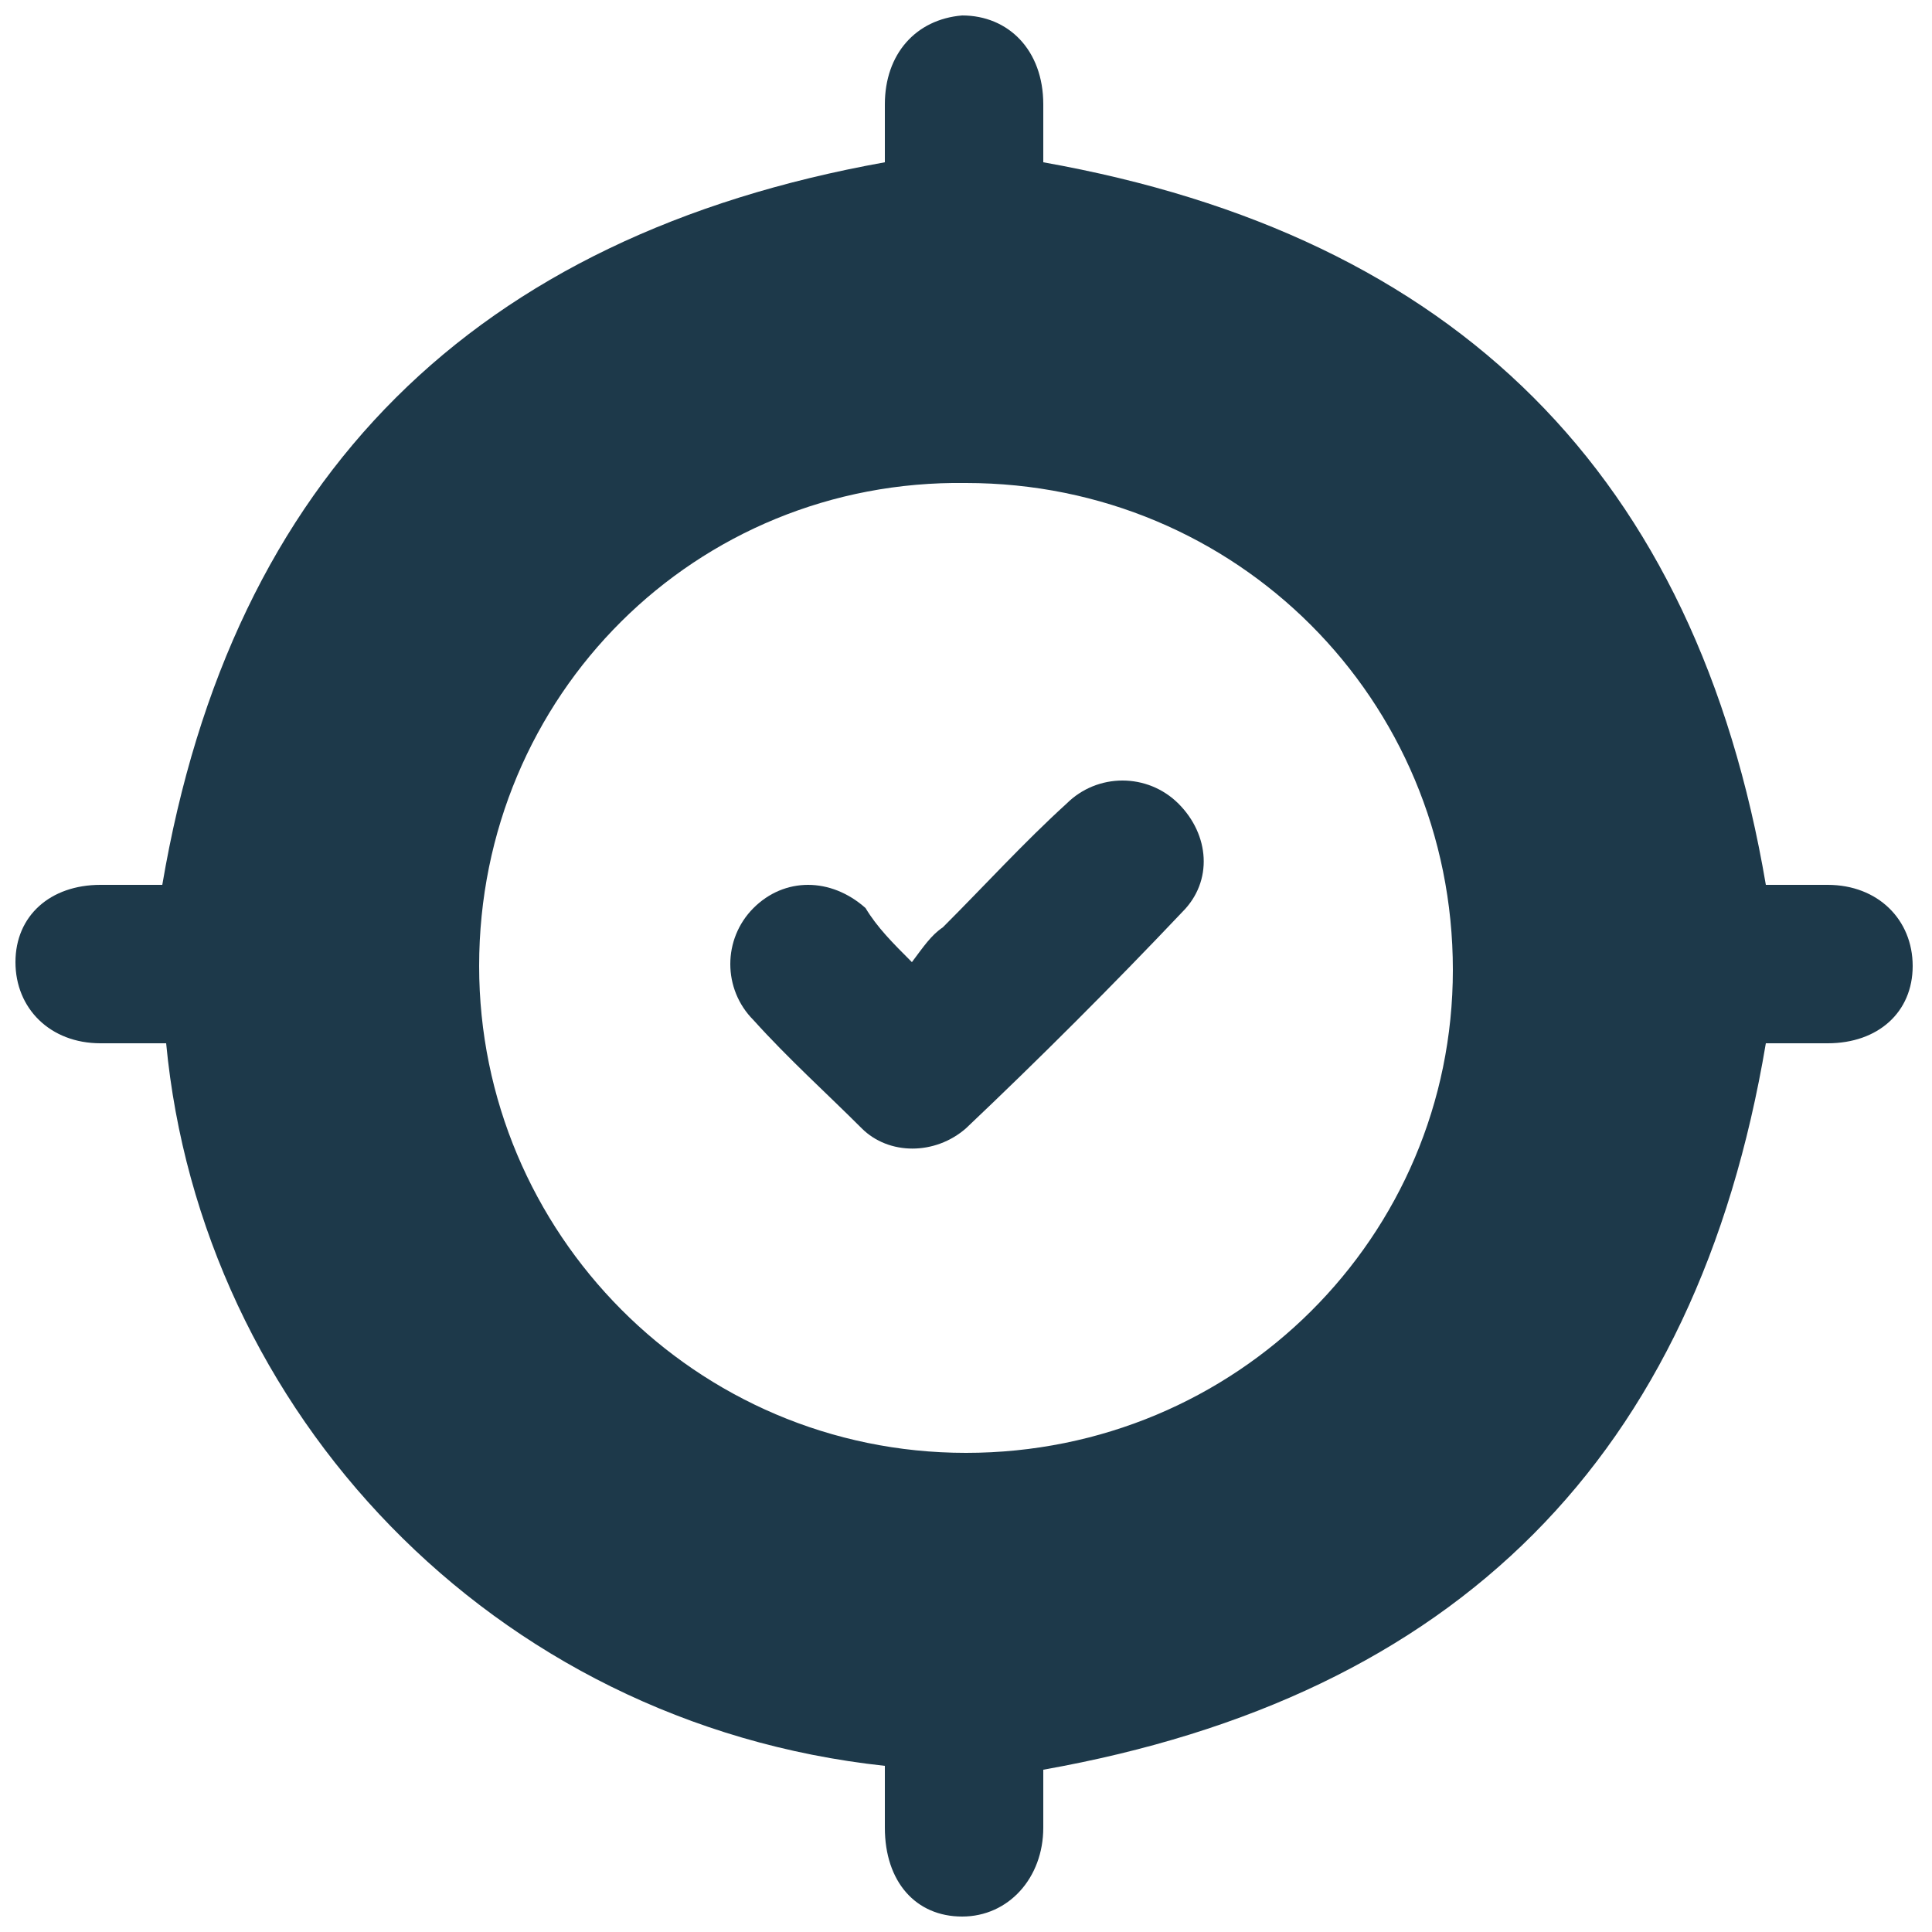
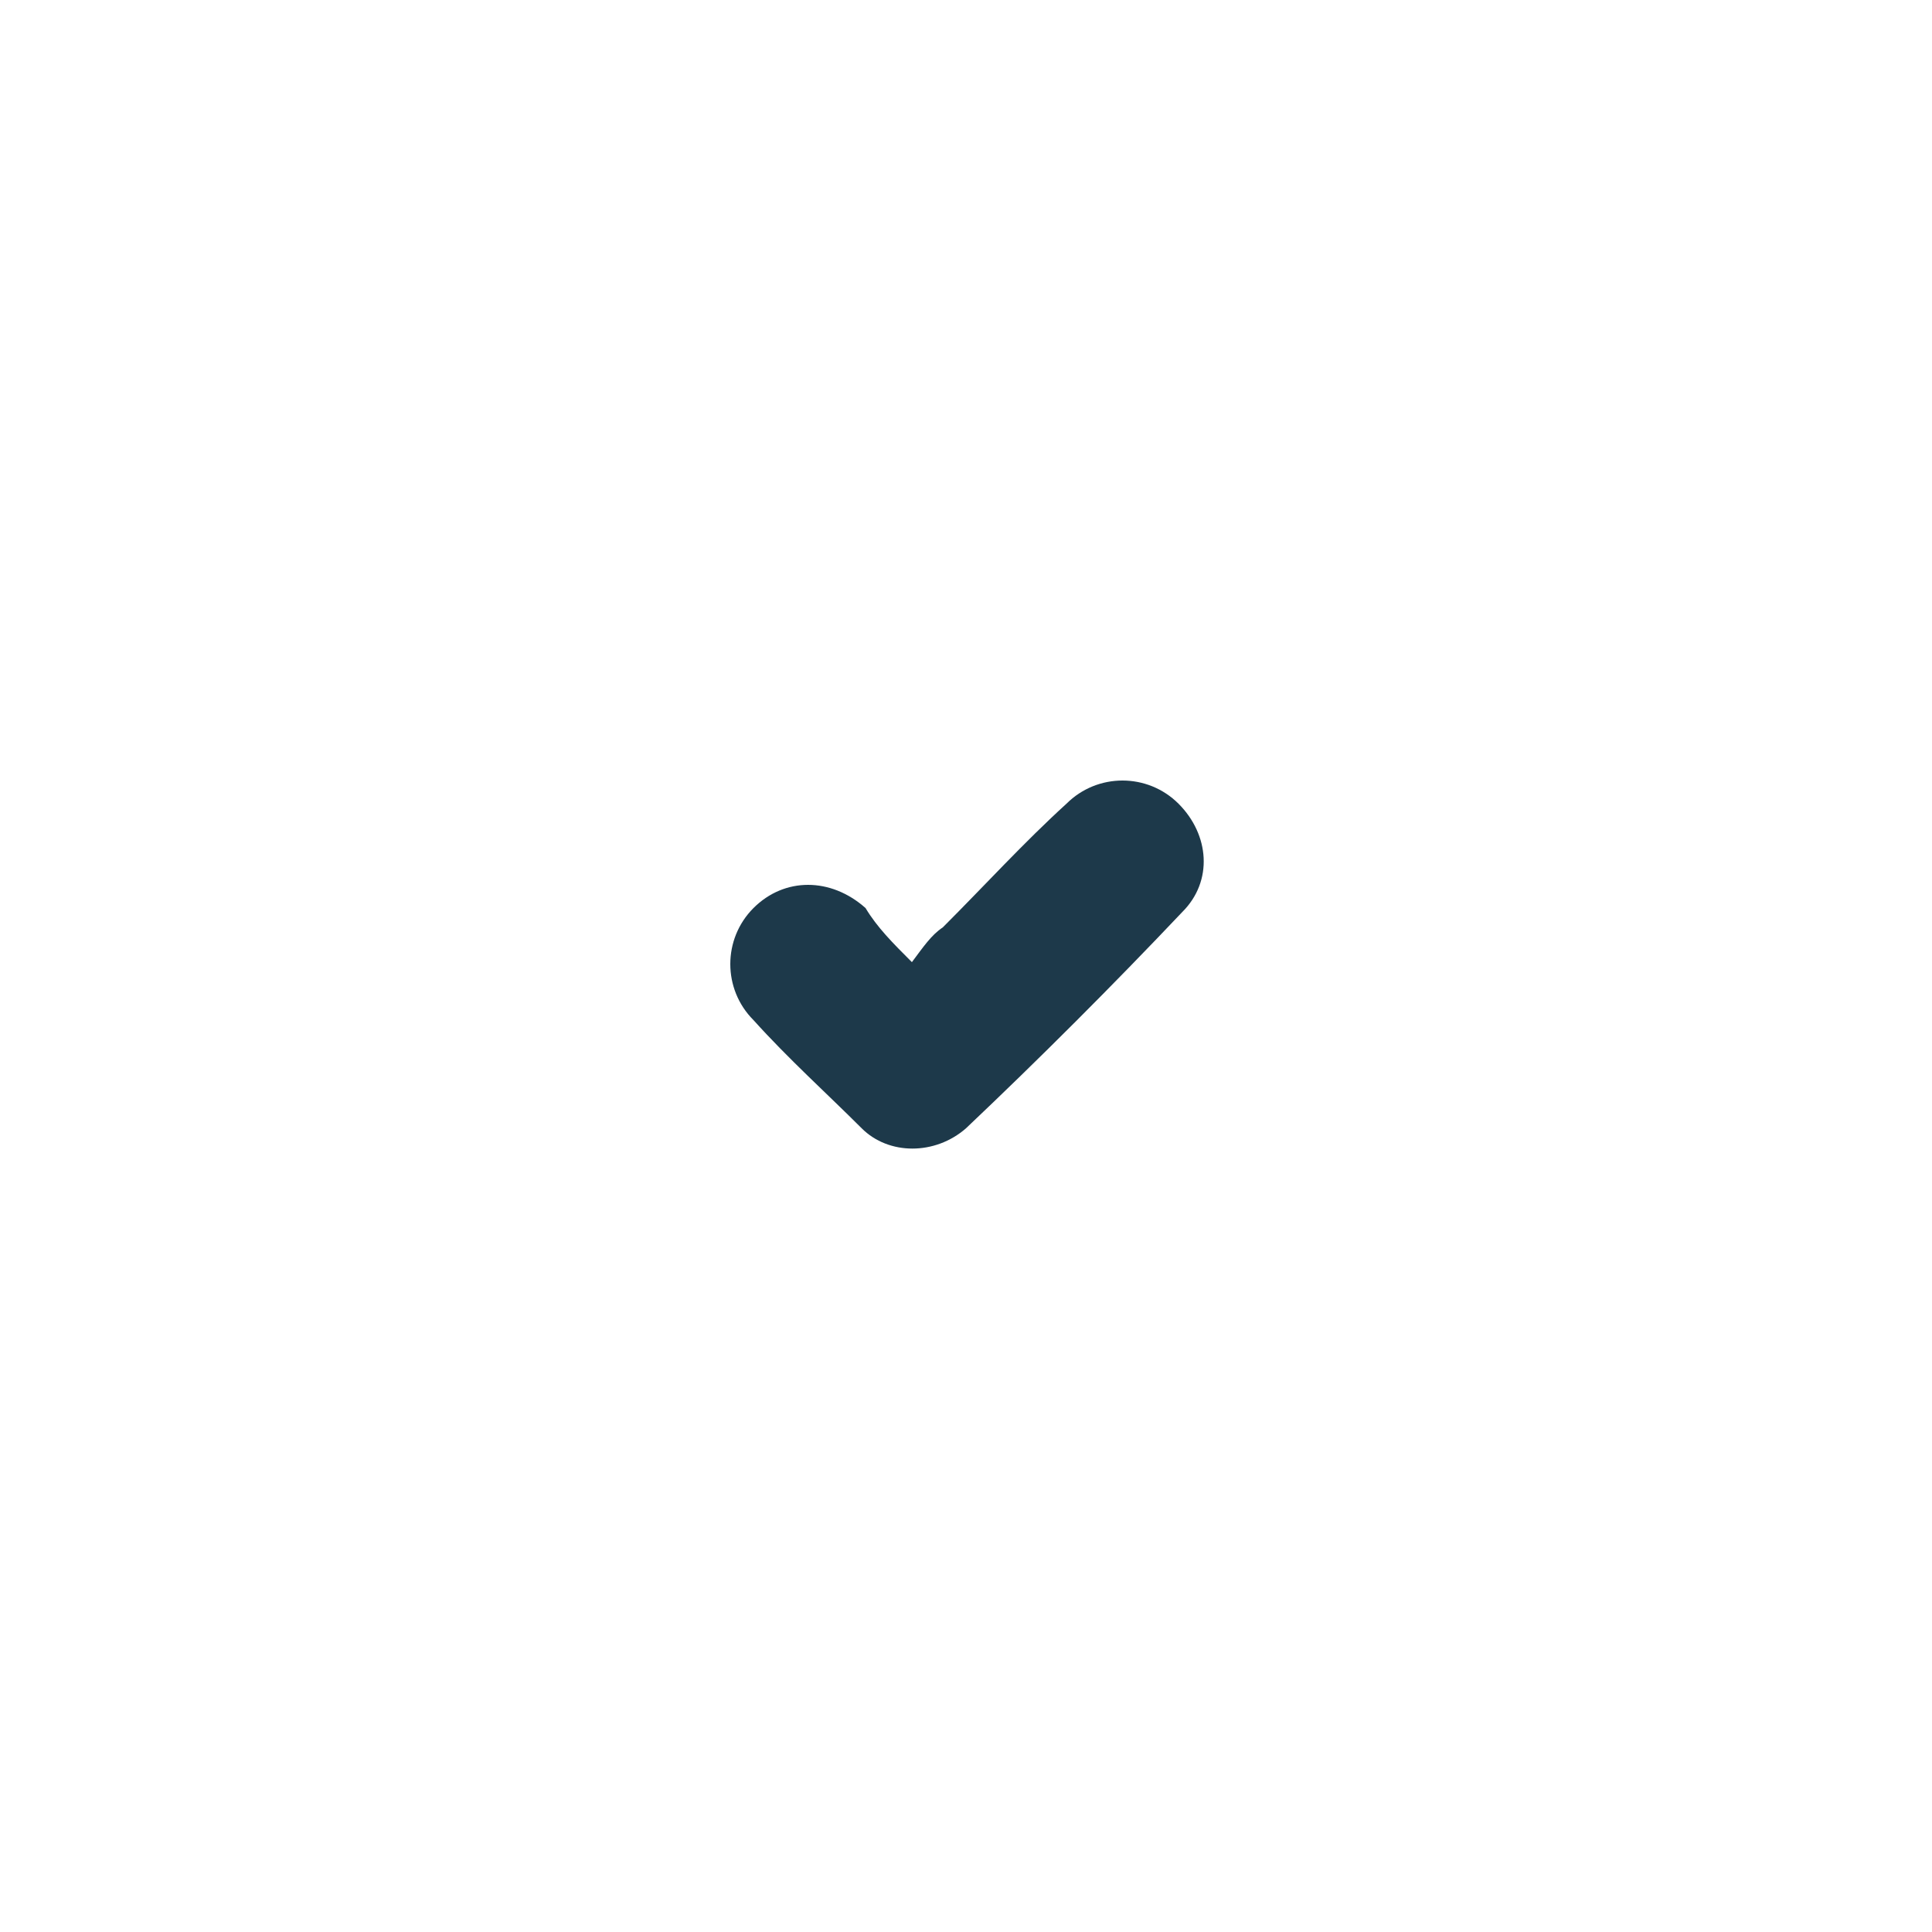
<svg xmlns="http://www.w3.org/2000/svg" version="1.1" id="Calque_1" x="0px" y="0px" viewBox="0 0 50 50" style="enable-background:new 0 0 50 50;" xml:space="preserve">
  <style type="text/css"> .st0{fill:#1D394A;} </style>
  <g>
-     <path class="st0" d="M22.9,45.7C12.7,44.6,5.2,36.5,4.3,27c-0.6,0-1.1,0-1.7,0c-1.3,0-2.2-0.9-2.2-2.1c0-1.2,0.9-2,2.2-2 c0.6,0,1.1,0,1.6,0C6,12.3,12.3,6.1,22.9,4.2c0-0.4,0-1,0-1.5c0-1.3,0.8-2.2,2-2.3c1.2,0,2.1,0.9,2.1,2.3c0,0.5,0,1.1,0,1.5 c10.7,1.9,16.9,8.1,18.7,18.7c0.5,0,1.1,0,1.6,0c1.3,0,2.2,0.9,2.2,2.1c0,1.2-0.9,2-2.2,2c-0.6,0-1.1,0-1.6,0 C43.9,37.7,37.7,43.9,27,45.8c0,0.4,0,1,0,1.5c0,1.3-0.9,2.3-2.1,2.3c-1.2,0-2-0.9-2-2.3C22.9,46.8,22.9,46.3,22.9,45.7z M12.4,25 c0,6.9,5.6,12.6,12.6,12.6c7,0,12.6-5.6,12.6-12.5c0-7-5.6-12.6-12.6-12.6C18,12.4,12.4,18,12.4,25z" />
    <path class="st0" d="M23.6,24.9c0.3-0.4,0.5-0.7,0.8-0.9c1.1-1.1,2.1-2.2,3.2-3.2c0.8-0.8,2.1-0.8,2.9,0c0.8,0.8,0.9,2,0.1,2.8 c-1.8,1.9-3.7,3.8-5.6,5.6c-0.8,0.7-2,0.7-2.7,0c-0.9-0.9-1.9-1.8-2.8-2.8c-0.8-0.8-0.8-2.1,0-2.9c0.8-0.8,2-0.8,2.9,0 C22.7,24,23.1,24.4,23.6,24.9z" />
  </g>
</svg>